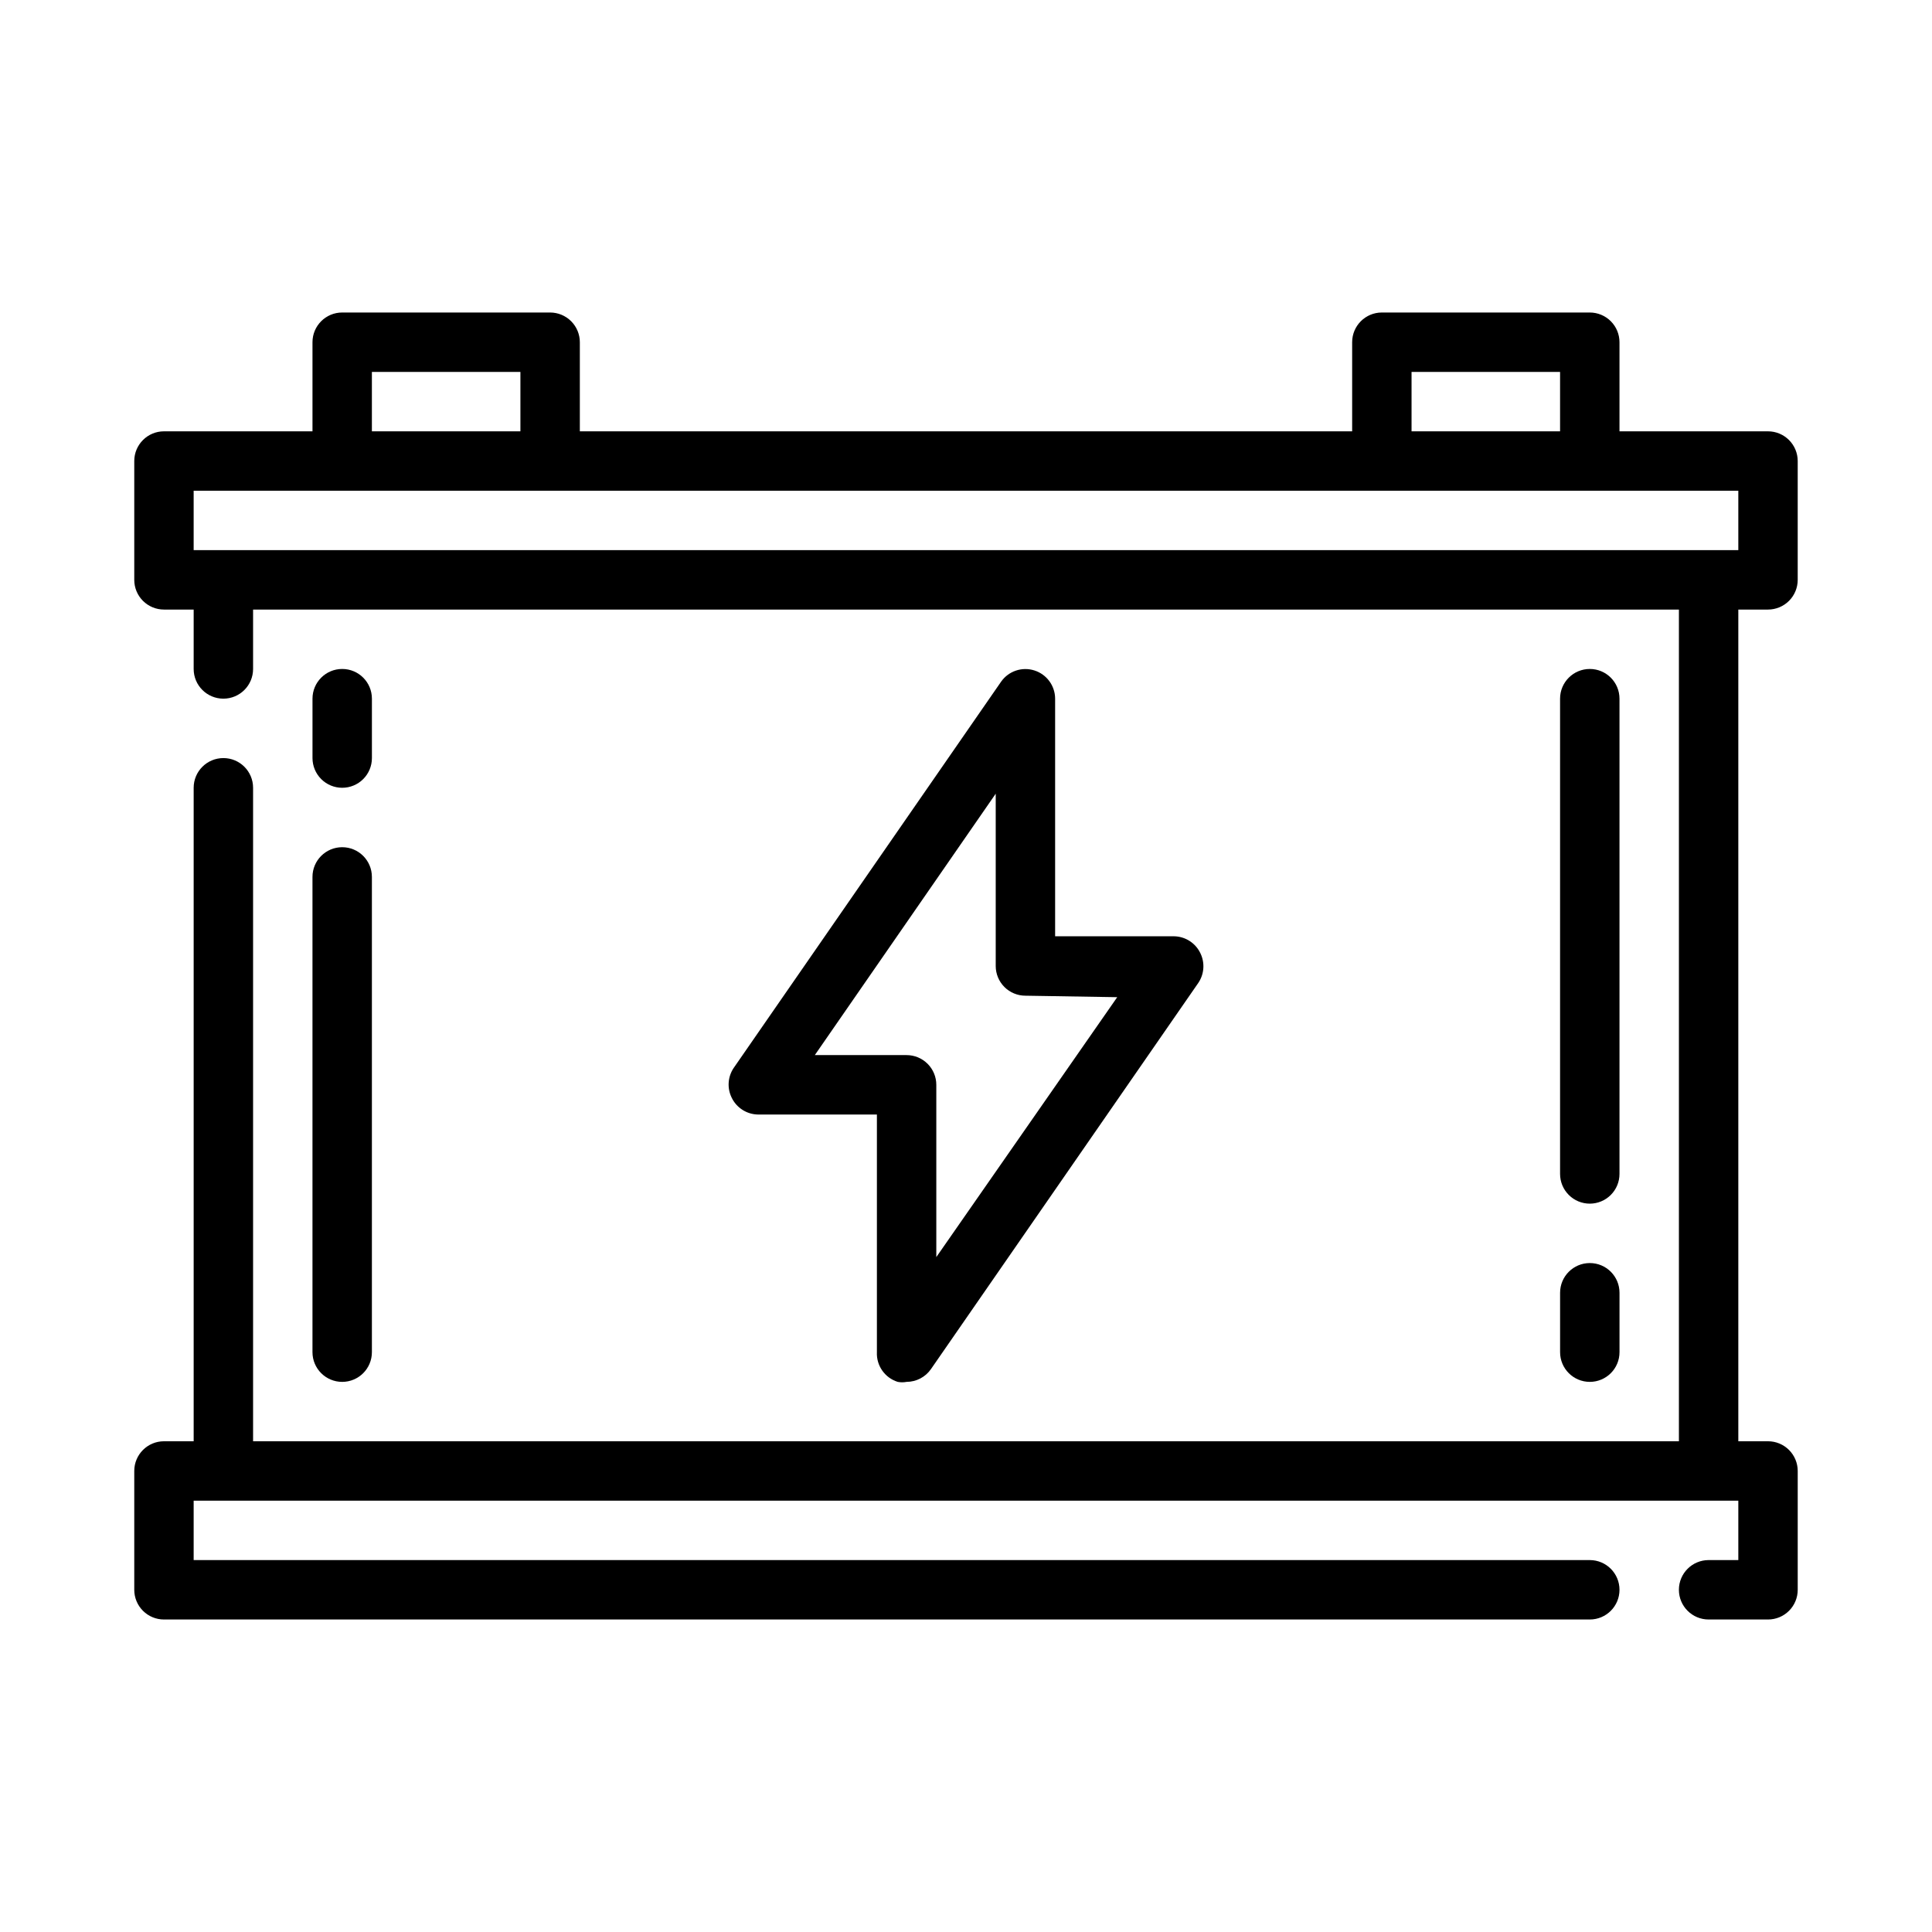
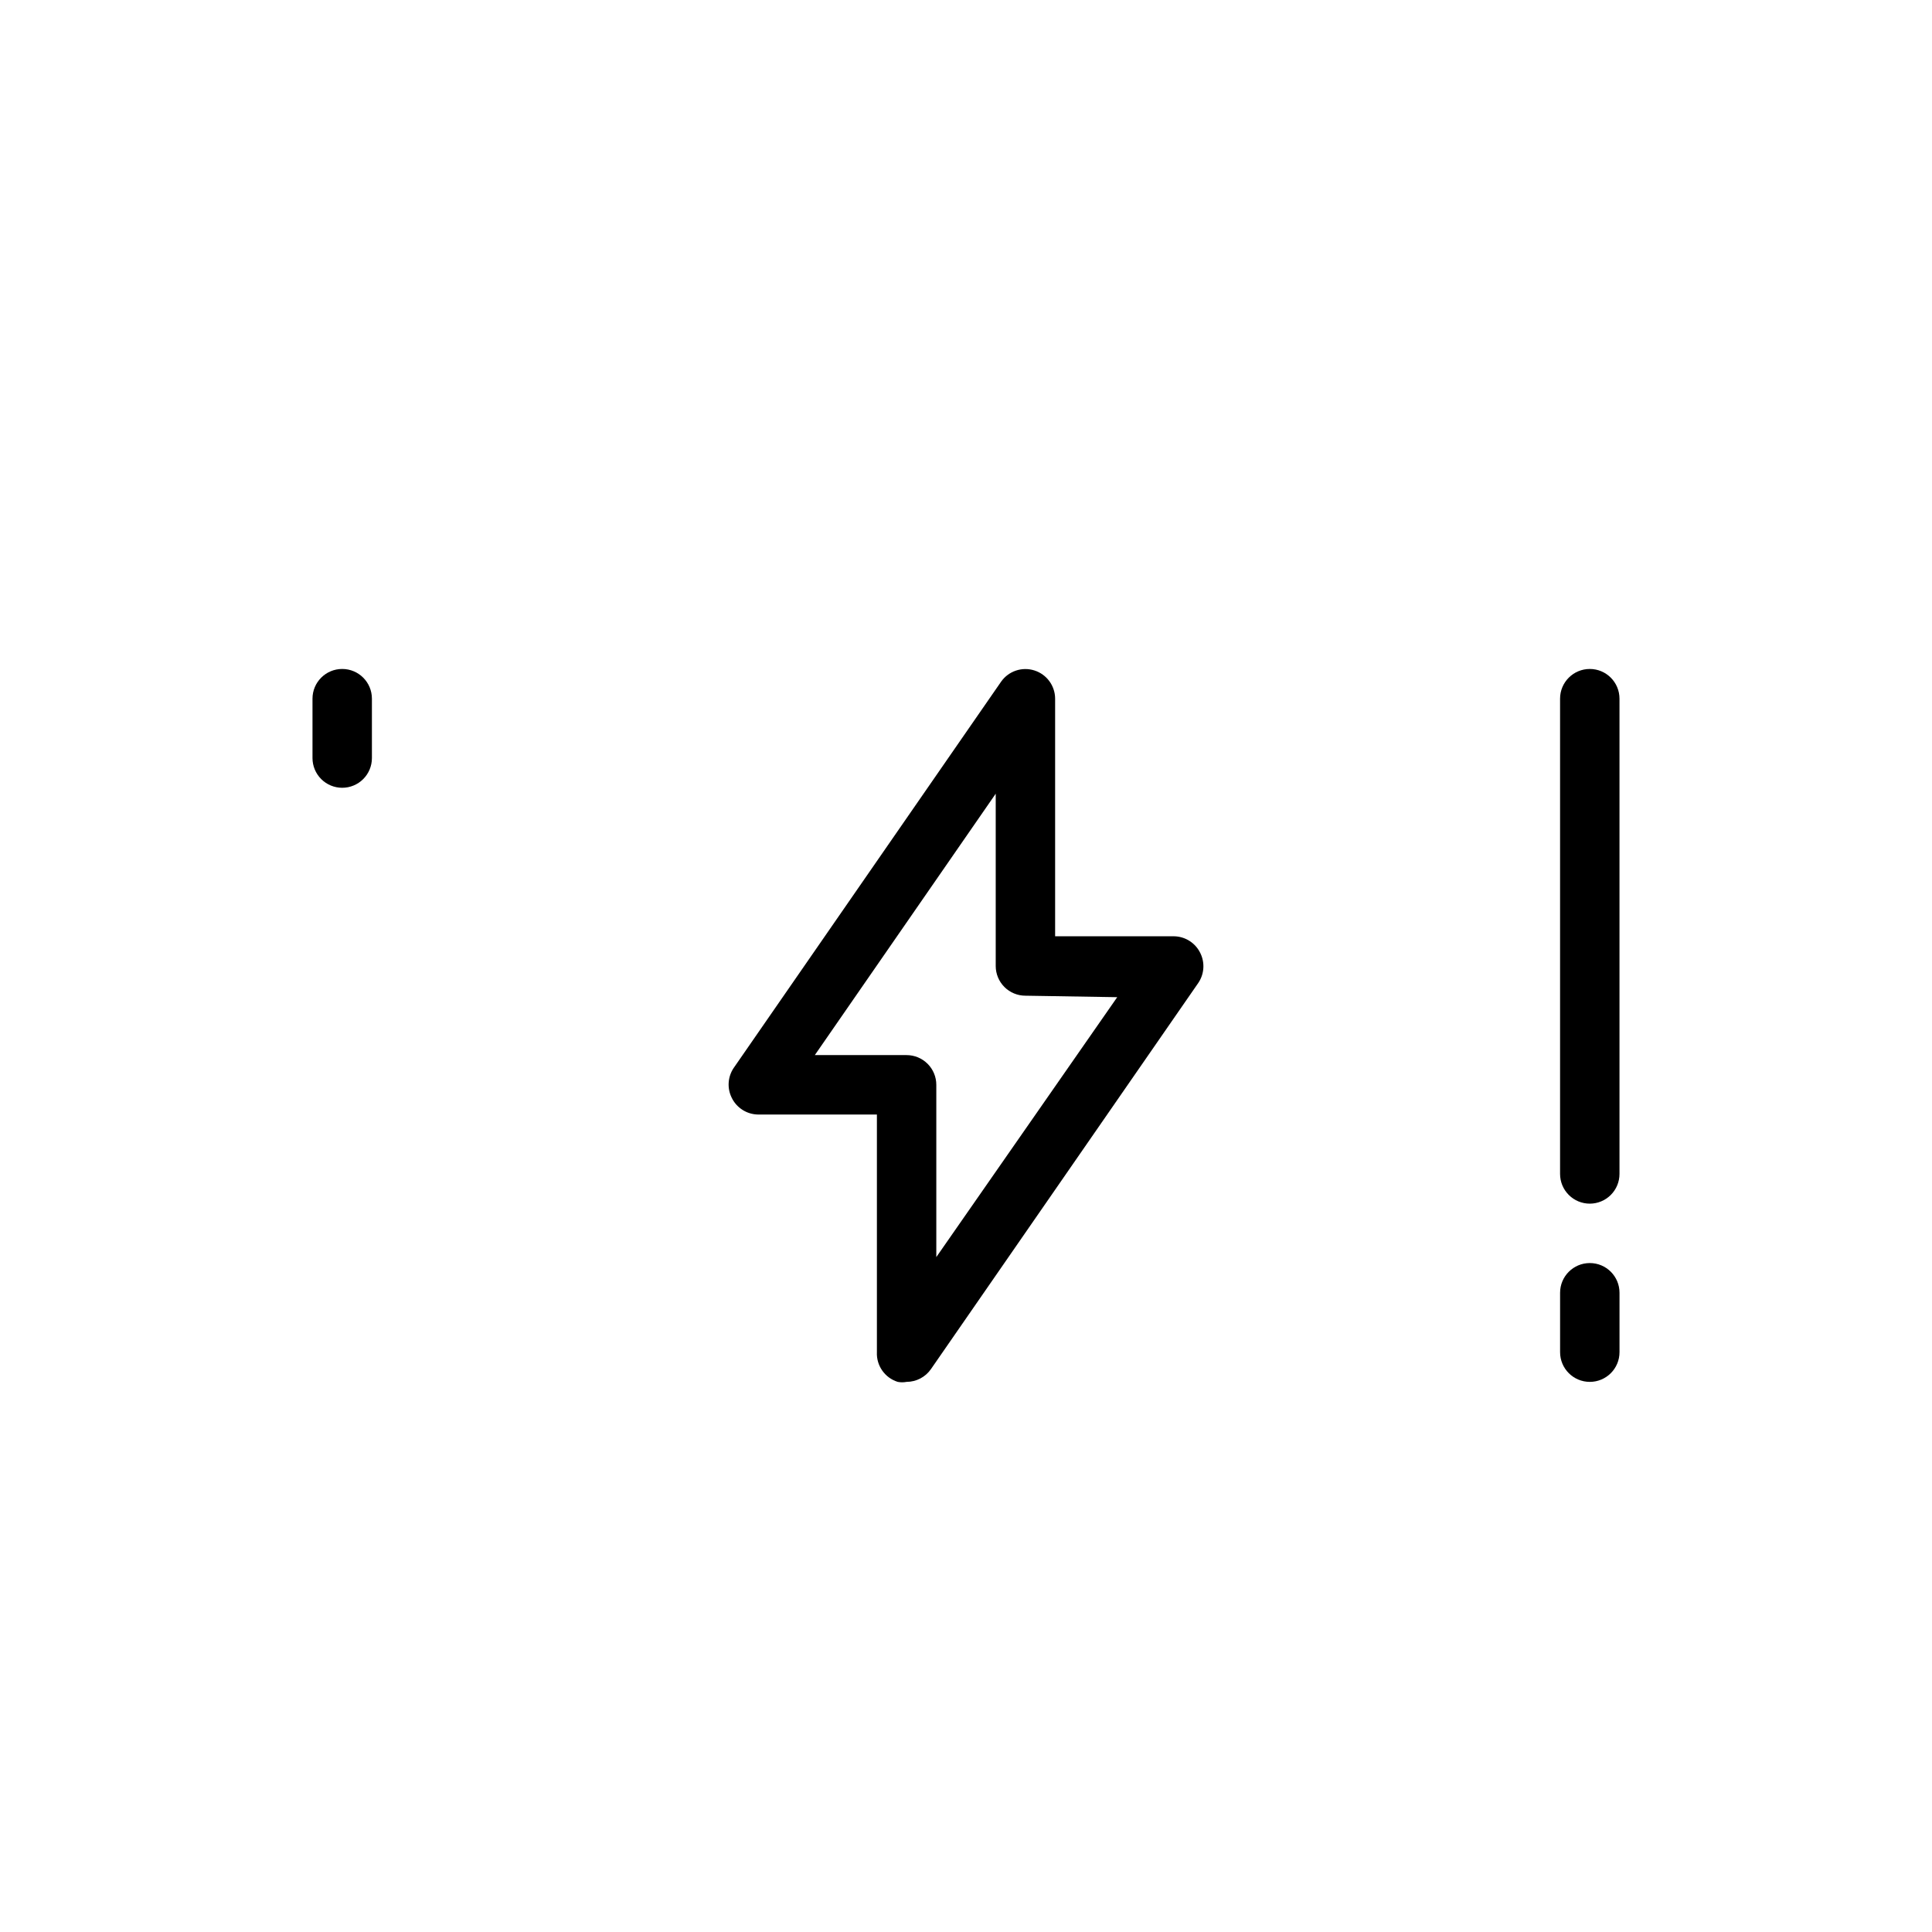
<svg xmlns="http://www.w3.org/2000/svg" fill="#000000" width="800px" height="800px" version="1.1" viewBox="144 144 512 512">
  <g>
-     <path d="m612.54 305.54c2.09 0 4.09-0.832 5.566-2.305 1.477-1.477 2.305-3.481 2.305-5.566v-31.488c0-2.09-0.828-4.09-2.305-5.566s-3.477-2.309-5.566-2.309h-39.359v-23.613c0-2.09-0.828-4.09-2.305-5.566-1.477-1.477-3.481-2.309-5.566-2.309h-55.105c-4.348 0-7.871 3.527-7.871 7.875v23.617l-204.67-0.004v-23.613c0-2.09-0.832-4.09-2.309-5.566-1.477-1.477-3.477-2.309-5.566-2.309h-55.102c-4.348 0-7.875 3.527-7.875 7.875v23.617l-39.359-0.004c-4.348 0-7.871 3.527-7.871 7.875v31.488c0 2.086 0.828 4.09 2.305 5.566 1.477 1.473 3.481 2.305 5.566 2.305h7.871v15.742c0 4.348 3.527 7.871 7.875 7.871 4.348 0 7.871-3.523 7.871-7.871v-15.742h377.86v220.41h-377.86v-173.18c0-4.348-3.523-7.871-7.871-7.871-4.348 0-7.875 3.523-7.875 7.871v173.18h-7.871c-4.348 0-7.871 3.527-7.871 7.875v31.488c0 2.086 0.828 4.09 2.305 5.566 1.477 1.477 3.481 2.305 5.566 2.305h377.86c4.348 0 7.871-3.523 7.871-7.871s-3.523-7.875-7.871-7.875h-369.99v-15.742h409.35v15.742h-7.871c-4.348 0-7.875 3.527-7.875 7.875s3.527 7.871 7.875 7.871h15.742c2.09 0 4.09-0.828 5.566-2.305 1.477-1.477 2.305-3.481 2.305-5.566v-31.488c0-2.09-0.828-4.09-2.305-5.566-1.477-1.477-3.477-2.309-5.566-2.309h-7.871v-220.41zm-94.465-62.977h39.359v15.742h-39.359zm-275.52 0h39.359v15.742h-39.359zm-39.359 47.23h-7.875v-15.742h409.35v15.742z" />
    <path d="m418.11 321.67c-3.277-1.035-6.848 0.176-8.816 2.992l-70.848 102.34h-0.004c-1.578 2.336-1.789 5.34-0.551 7.871 1.293 2.707 4.008 4.449 7.008 4.488h31.488v62.977c-0.164 3.57 2.098 6.801 5.512 7.871 0.777 0.152 1.578 0.152 2.359 0 2.578-0.004 4.988-1.27 6.457-3.387l70.848-102.34c1.578-2.336 1.789-5.336 0.551-7.871-1.289-2.707-4.008-4.449-7.008-4.488h-31.488v-62.977c-0.012-3.426-2.242-6.449-5.508-7.477zm21.965 86.594-47.945 68.879v-45.656c0-2.09-0.828-4.09-2.305-5.566-1.477-1.477-3.477-2.309-5.566-2.309h-24.324l47.941-69.273v45.66c0 2.086 0.828 4.09 2.305 5.566 1.477 1.477 3.481 2.305 5.566 2.305z" />
    <path d="m565.31 462.98c2.086 0 4.09-0.832 5.566-2.309 1.477-1.477 2.305-3.477 2.305-5.566v-125.95c0-4.348-3.523-7.871-7.871-7.871s-7.875 3.523-7.875 7.871v125.95c0 2.09 0.832 4.09 2.309 5.566 1.477 1.477 3.477 2.309 5.566 2.309z" />
    <path d="m557.44 502.34c0 4.348 3.527 7.871 7.875 7.871s7.871-3.523 7.871-7.871v-15.746c0-4.348-3.523-7.871-7.871-7.871s-7.875 3.523-7.875 7.871z" />
    <path d="m234.69 352.77c2.086 0 4.09-0.828 5.566-2.305 1.477-1.477 2.305-3.481 2.305-5.566v-15.746c0-4.348-3.523-7.871-7.871-7.871s-7.875 3.523-7.875 7.871v15.746c0 2.086 0.832 4.09 2.309 5.566 1.477 1.477 3.477 2.305 5.566 2.305z" />
-     <path d="m226.81 502.34c0 4.348 3.527 7.871 7.875 7.871s7.871-3.523 7.871-7.871v-125.95c0-4.348-3.523-7.871-7.871-7.871s-7.875 3.523-7.875 7.871z" />
  </g>
</svg>